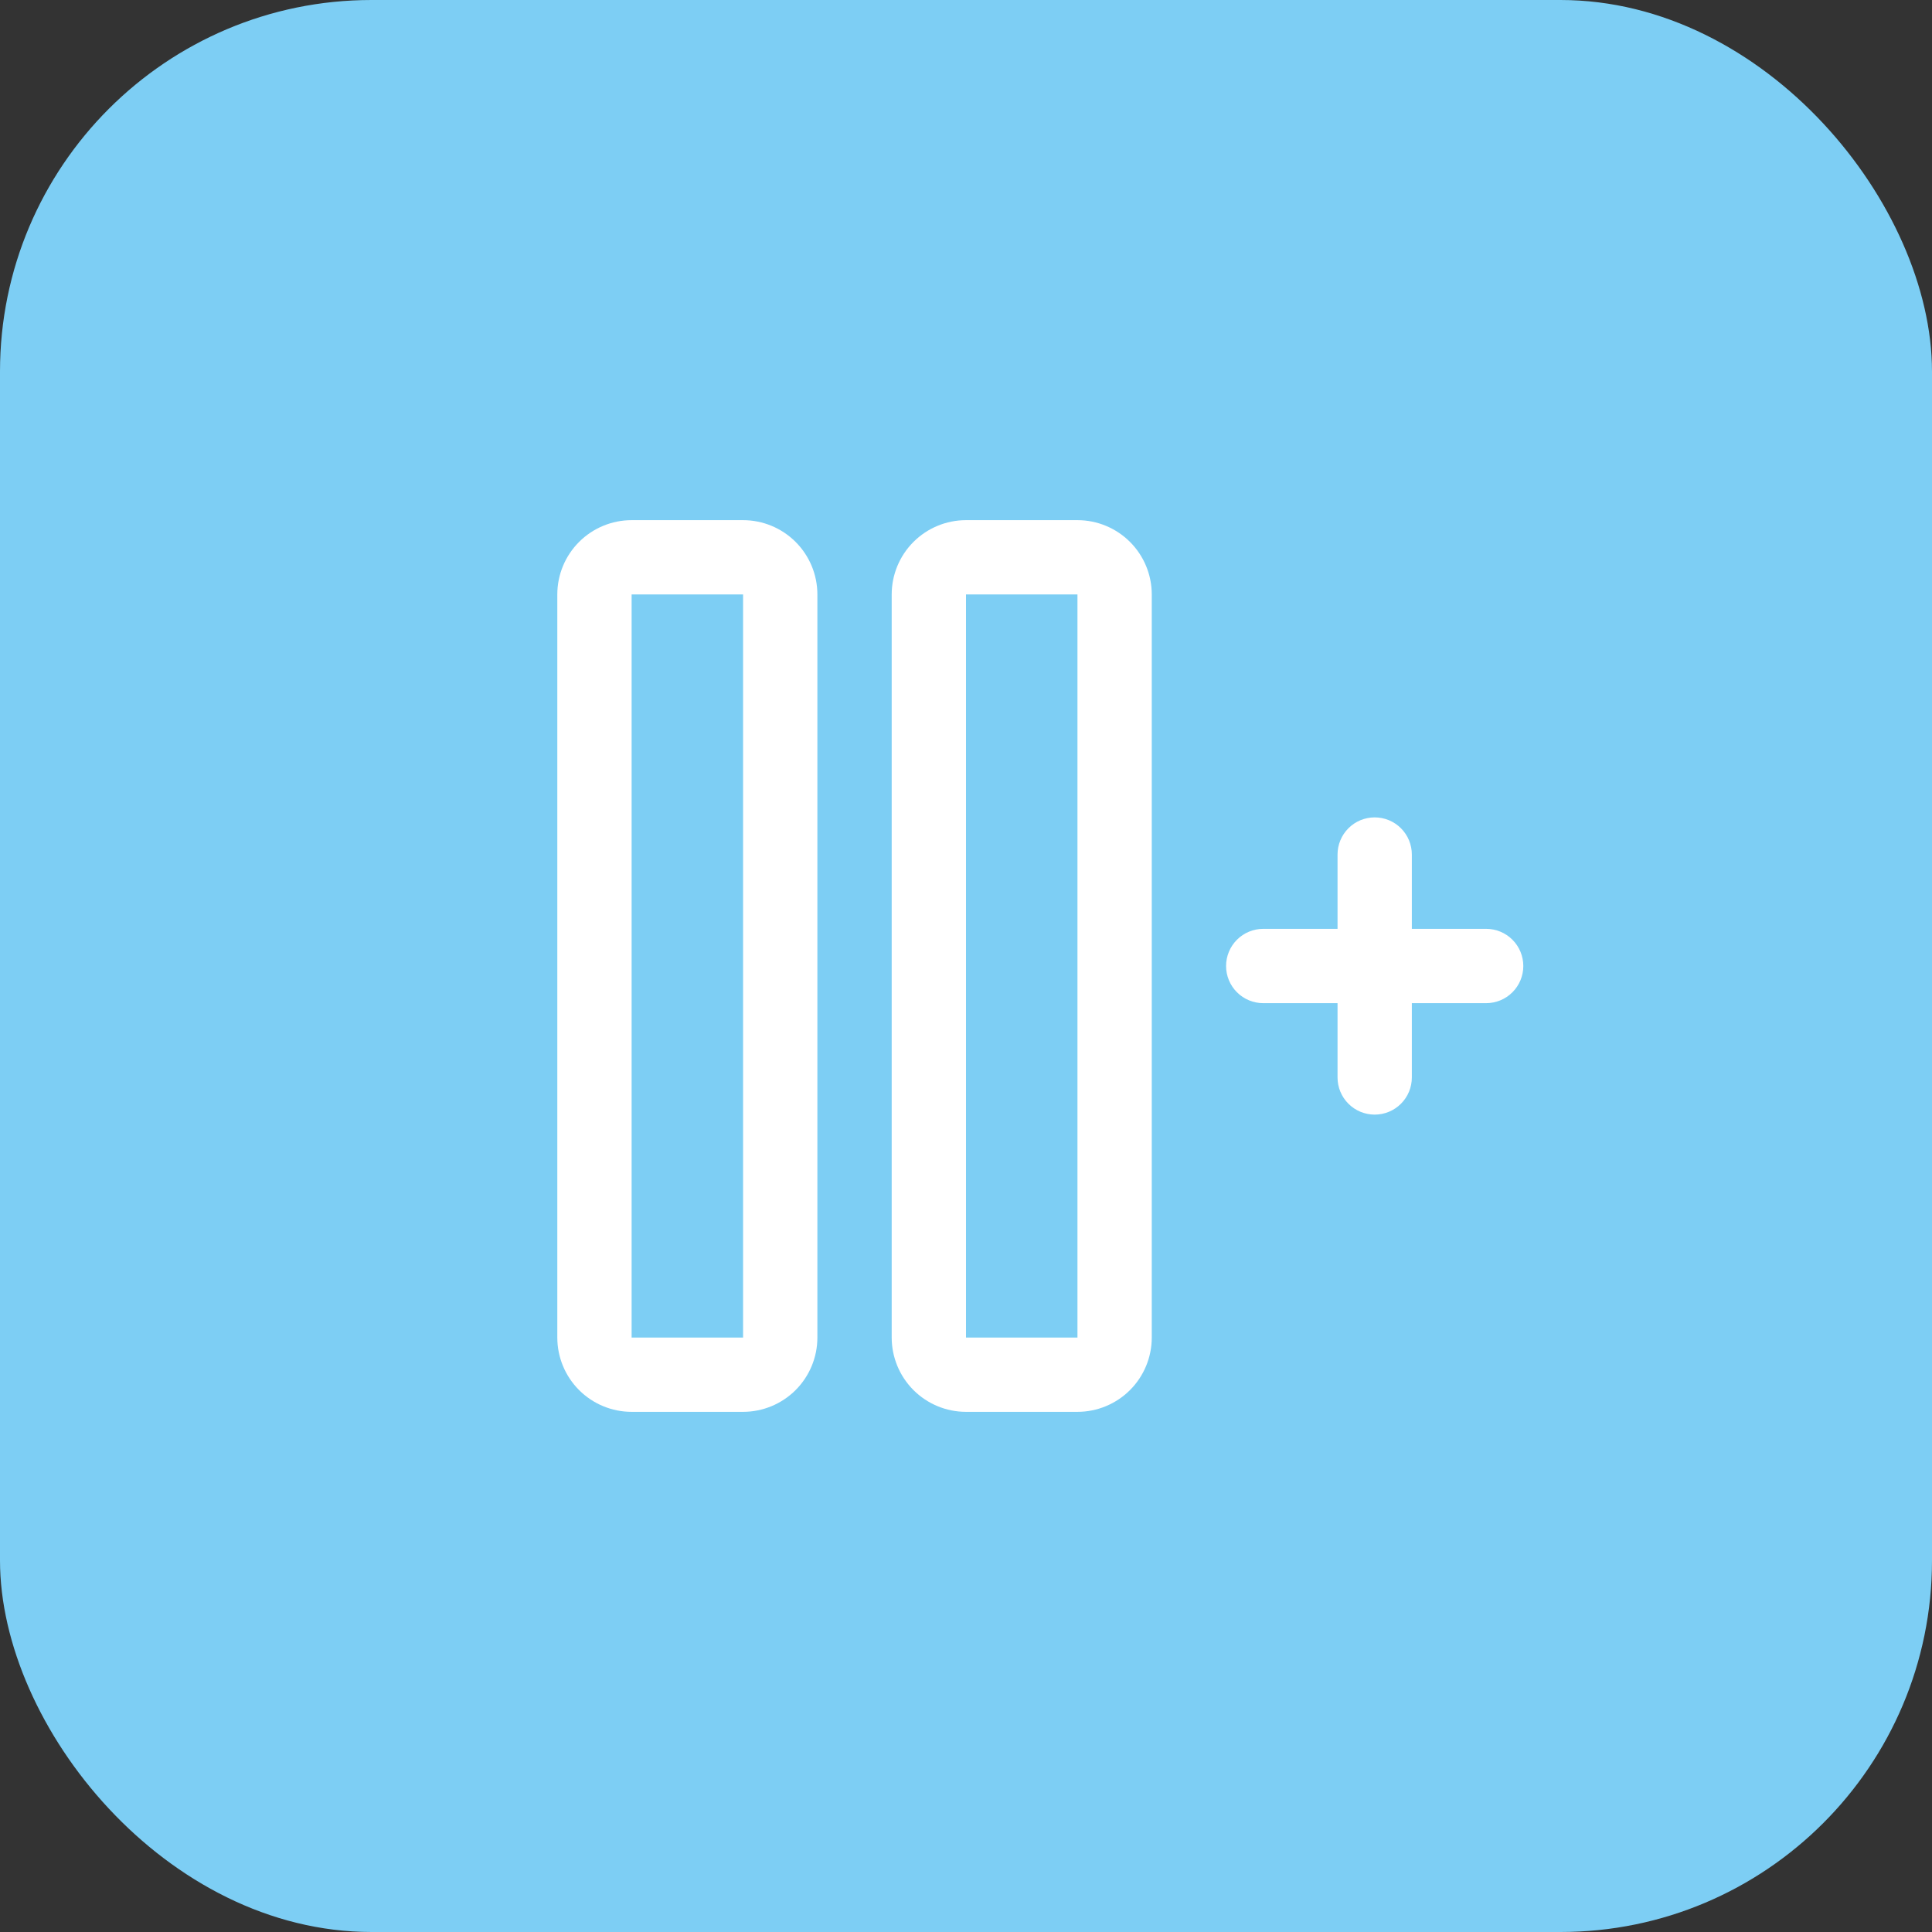
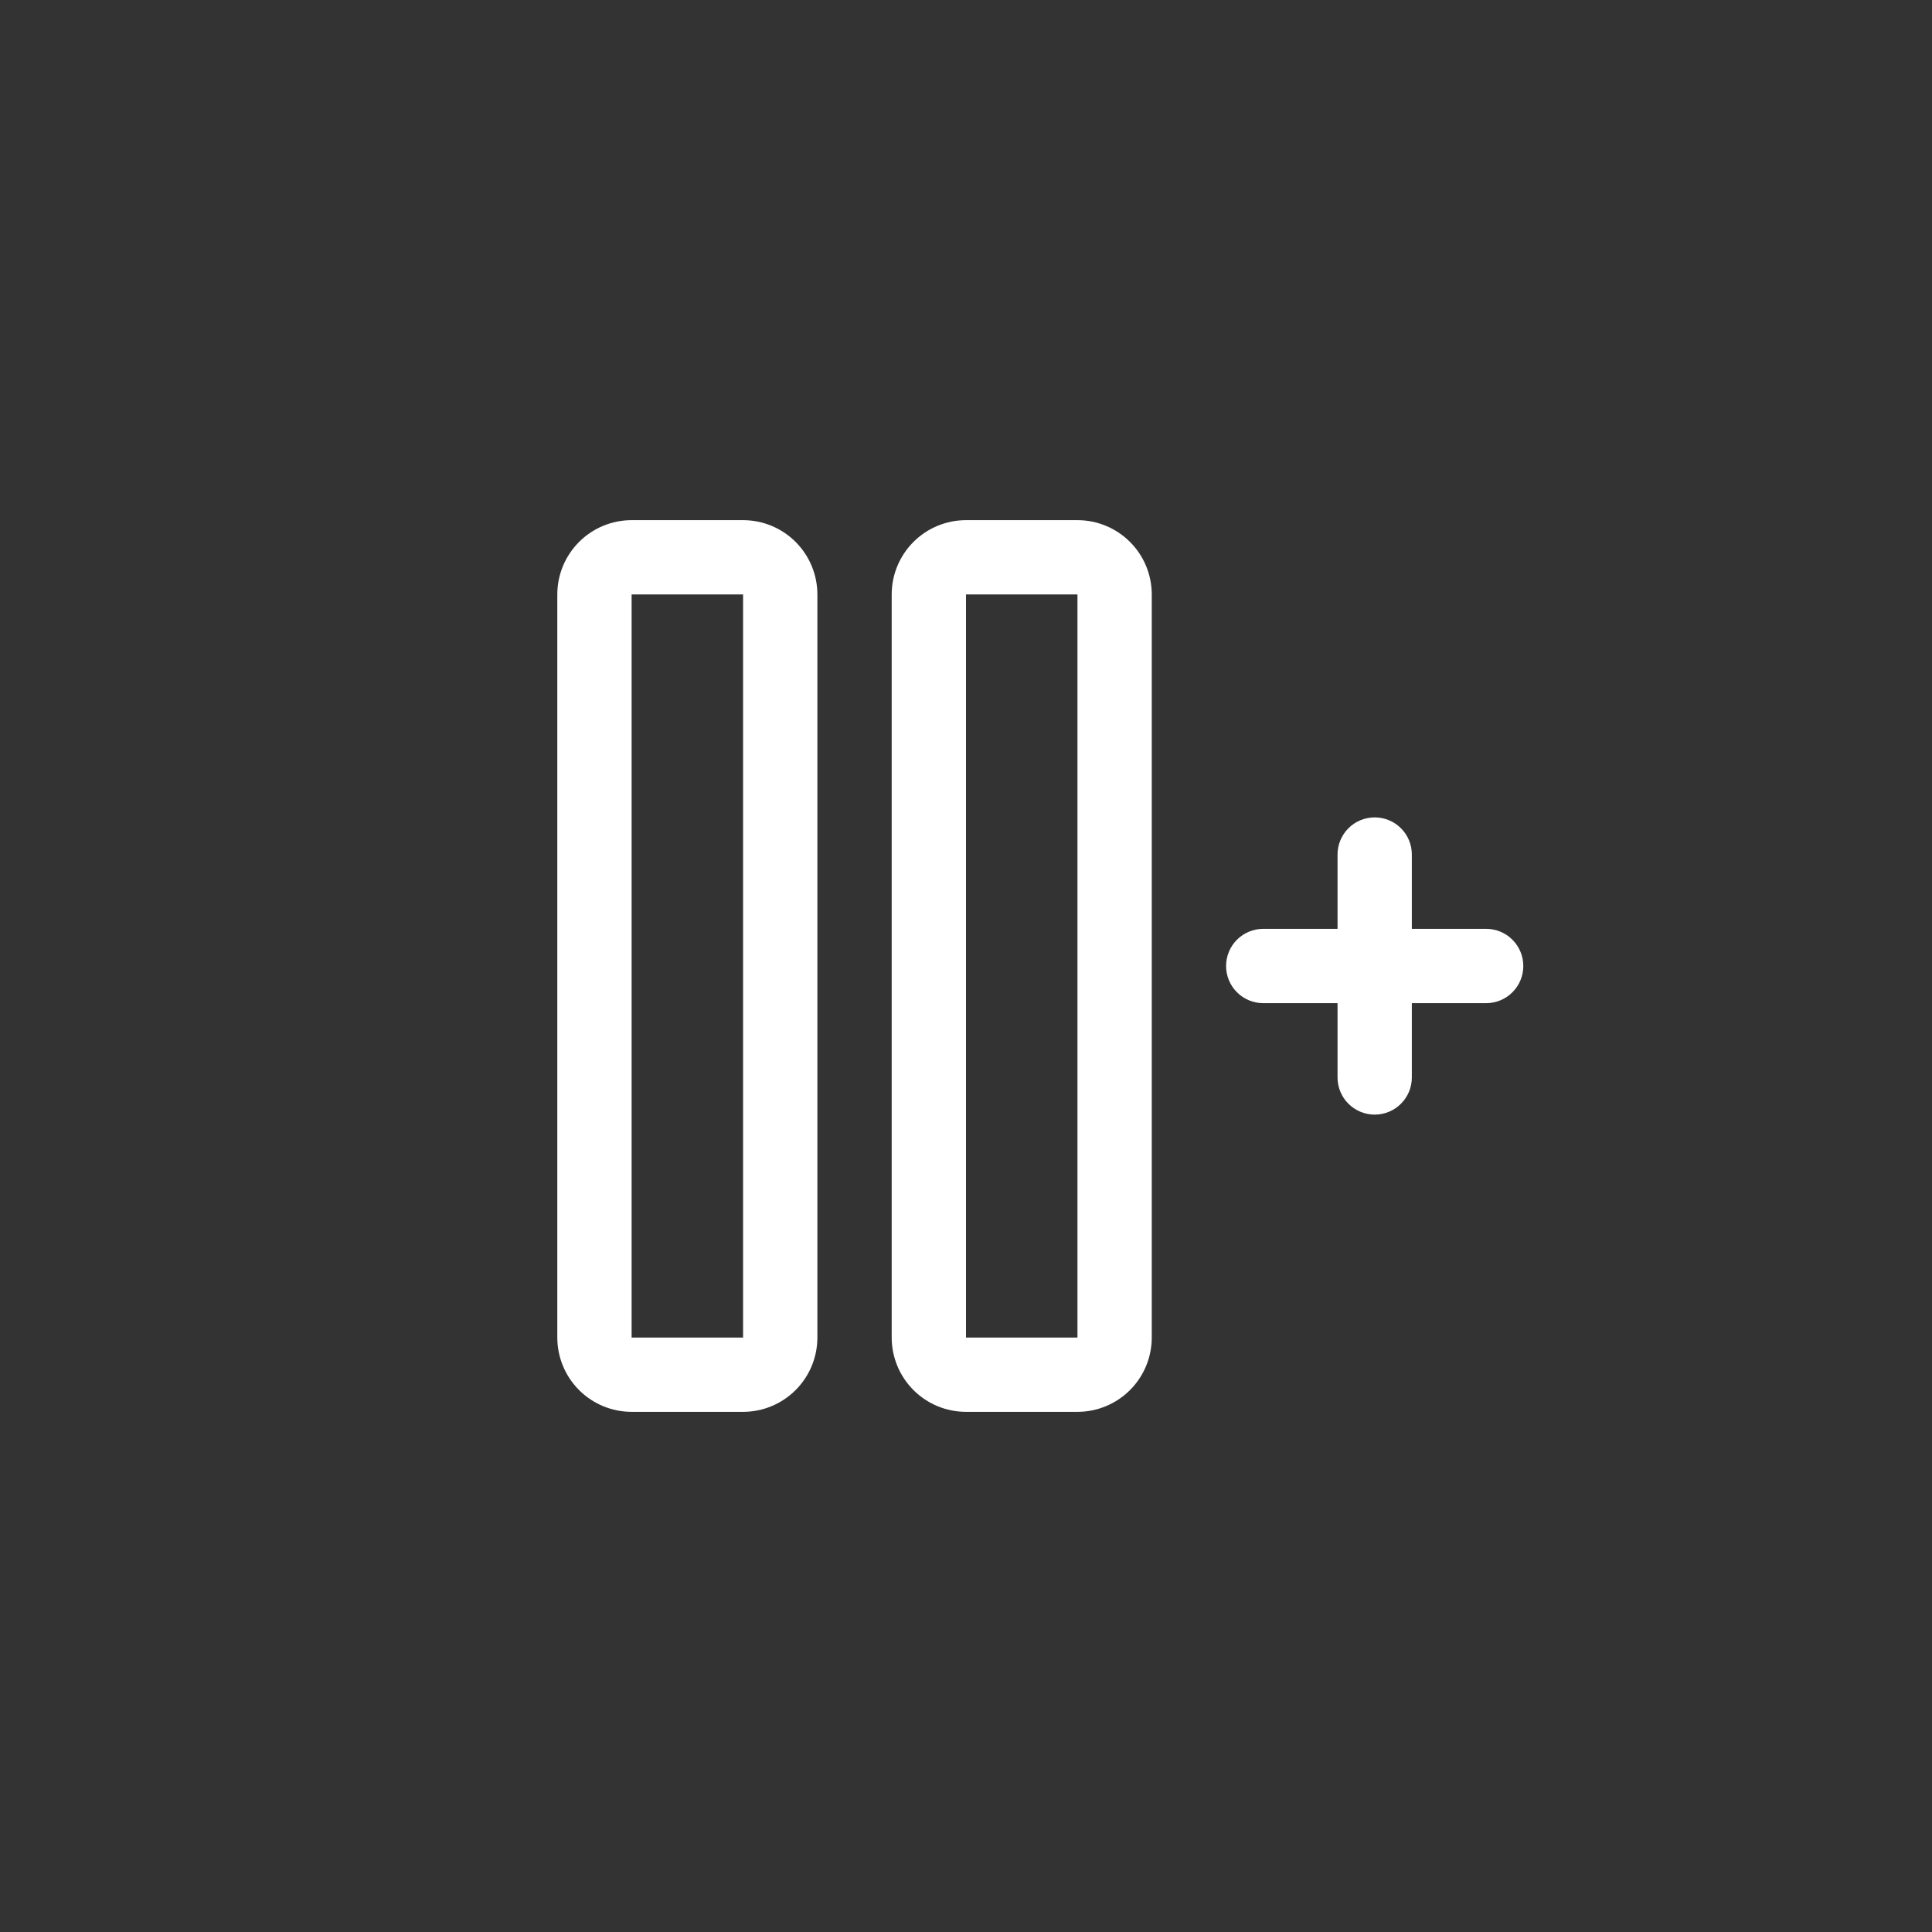
<svg xmlns="http://www.w3.org/2000/svg" width="52" height="52" viewBox="0 0 52 52" fill="none">
  <rect x="0" y="0" width="52" height="52" fill="#333333" stroke="none" />
-   <rect width="52" height="52" rx="10" fill="#7DCEF4" />
  <path d="M20 14H17C16.47 14 15.961 14.211 15.586 14.586C15.211 14.961 15 15.47 15 16V36C15 36.53 15.211 37.039 15.586 37.414C15.961 37.789 16.47 38 17 38H20C20.53 38 21.039 37.789 21.414 37.414C21.789 37.039 22 36.53 22 36V16C22 15.47 21.789 14.961 21.414 14.586C21.039 14.211 20.53 14 20 14ZM20 36H17V16H20V36ZM29 14H26C25.47 14 24.961 14.211 24.586 14.586C24.211 14.961 24 15.47 24 16V36C24 36.53 24.211 37.039 24.586 37.414C24.961 37.789 25.47 38 26 38H29C29.53 38 30.039 37.789 30.414 37.414C30.789 37.039 31 36.53 31 36V16C31 15.47 30.789 14.961 30.414 14.586C30.039 14.211 29.53 14 29 14ZM29 36H26V16H29V36ZM41 26C41 26.265 40.895 26.52 40.707 26.707C40.52 26.895 40.265 27 40 27H38V29C38 29.265 37.895 29.52 37.707 29.707C37.52 29.895 37.265 30 37 30C36.735 30 36.48 29.895 36.293 29.707C36.105 29.52 36 29.265 36 29V27H34C33.735 27 33.48 26.895 33.293 26.707C33.105 26.52 33 26.265 33 26C33 25.735 33.105 25.48 33.293 25.293C33.48 25.105 33.735 25 34 25H36V23C36 22.735 36.105 22.48 36.293 22.293C36.48 22.105 36.735 22 37 22C37.265 22 37.52 22.105 37.707 22.293C37.895 22.48 38 22.735 38 23V25H40C40.265 25 40.52 25.105 40.707 25.293C40.895 25.48 41 25.735 41 26Z" fill="white" />
</svg>